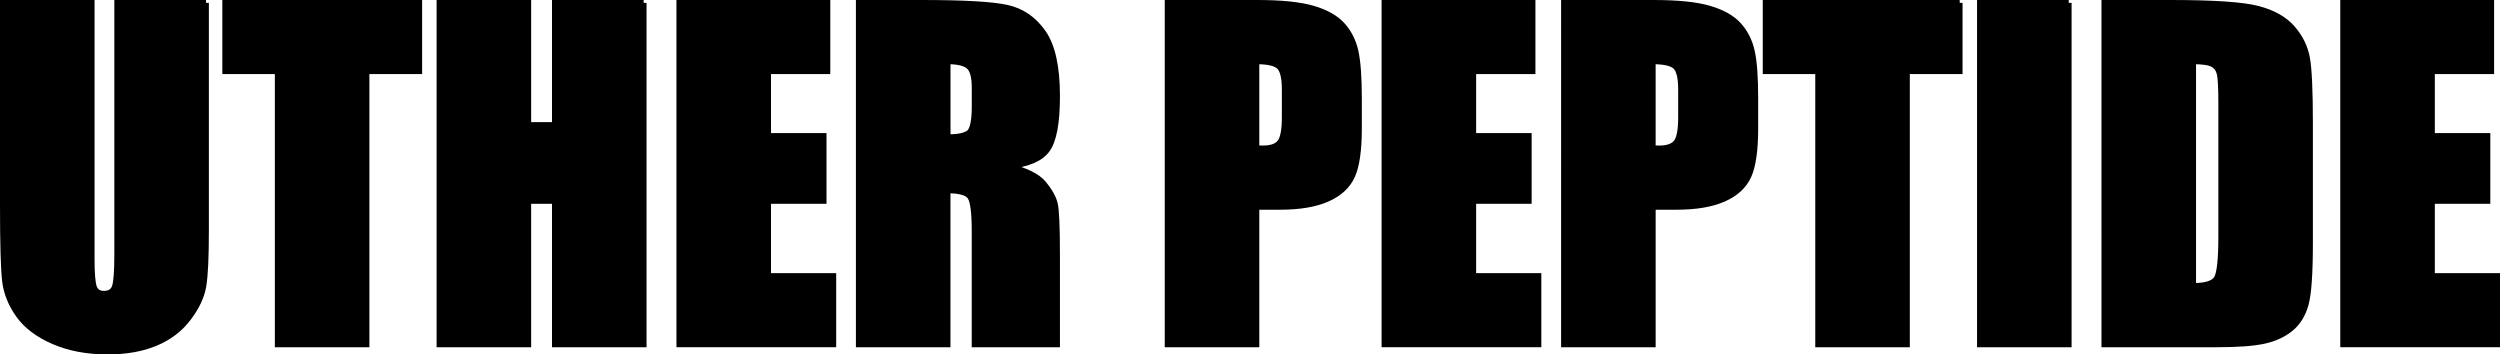
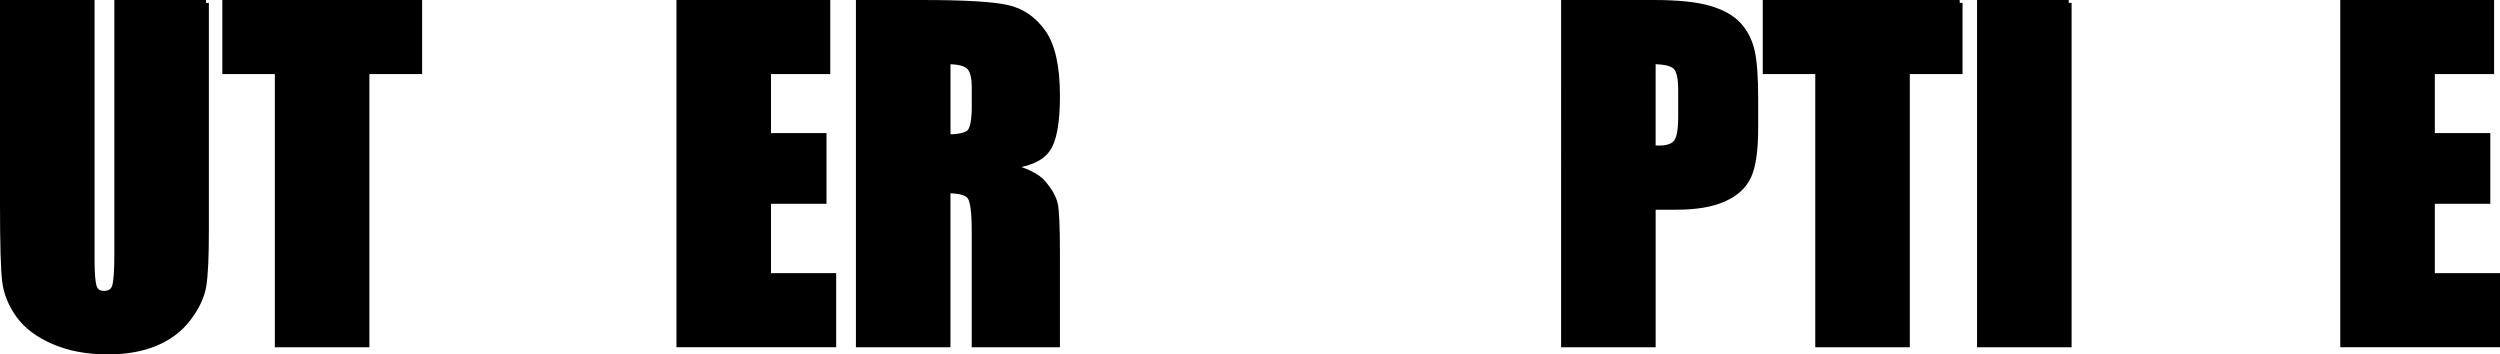
<svg xmlns="http://www.w3.org/2000/svg" id="_图层_1" data-name="图层 1" viewBox="0 0 1305.36 185.05">
  <defs>
    <style>
      .cls-1 {
        stroke: #000;
        stroke-miterlimit: 10;
        stroke-width: 3px;
      }
    </style>
  </defs>
  <path class="cls-1" d="M107.56,1.5v119.17c0,13.51-.44,23-1.32,28.47-.88,5.47-3.49,11.09-7.82,16.85-4.33,5.77-10.04,10.13-17.13,13.11-7.09,2.97-15.44,4.46-25.06,4.46-10.65,0-20.04-1.76-28.19-5.29s-14.25-8.11-18.28-13.77c-4.04-5.65-6.43-11.62-7.16-17.9-.73-6.28-1.1-19.48-1.1-39.59V1.5h46.37v133.71c0,7.78.42,12.76,1.27,14.92.84,2.17,2.55,3.25,5.12,3.25,2.94,0,4.83-1.19,5.67-3.58.84-2.38,1.27-8.02,1.27-16.91V1.5h46.37Z" />
  <path class="cls-1" d="M218.91,1.5v35.68h-27.53v142.63h-46.37V37.18h-27.42V1.5h101.32Z" />
-   <path class="cls-1" d="M336.09,1.5v178.31h-46.37v-74.89h-13.88v74.89h-46.37V1.5h46.37v63.77h13.88V1.5h46.37Z" />
  <path class="cls-1" d="M354.71,1.5h77.32v35.68h-30.95v33.81h28.97v33.92h-28.97v39.21h34.03v35.68h-80.4V1.5Z" />
  <path class="cls-1" d="M448.43,1.5h32.82c21.88,0,36.69.84,44.44,2.53,7.75,1.69,14.06,6,18.94,12.94,4.88,6.94,7.32,18.01,7.32,33.21,0,13.88-1.73,23.2-5.18,27.97-3.45,4.77-10.24,7.64-20.38,8.59,9.18,2.28,15.35,5.32,18.5,9.14,3.16,3.82,5.12,7.32,5.89,10.52.77,3.19,1.16,11.99,1.16,26.38v47.03h-43.06v-59.25c0-9.54-.75-15.46-2.26-17.73-1.51-2.27-5.45-3.41-11.84-3.41v80.4h-46.37V1.5ZM494.8,32.01v39.65c5.21,0,8.87-.72,10.96-2.15,2.09-1.43,3.14-6.07,3.14-13.93v-9.8c0-5.65-1.01-9.36-3.03-11.12-2.02-1.76-5.71-2.64-11.07-2.64Z" />
-   <path class="cls-1" d="M609.67,1.5h46.7c12.63,0,22.34.99,29.13,2.97,6.79,1.98,11.89,4.85,15.31,8.59s5.73,8.28,6.94,13.6c1.21,5.32,1.82,13.57,1.82,24.73v15.53c0,11.38-1.17,19.68-3.52,24.89-2.35,5.21-6.66,9.22-12.94,12-6.28,2.79-14.48,4.19-24.62,4.19h-12.45v71.81h-46.37V1.5ZM656.04,32.01v45.38c1.32.07,2.46.11,3.42.11,4.26,0,7.21-1.05,8.87-3.14,1.65-2.09,2.48-6.44,2.48-13.05v-14.65c0-6.09-.96-10.06-2.86-11.89-1.91-1.83-5.88-2.75-11.9-2.75Z" />
-   <path class="cls-1" d="M722.89,1.5h77.32v35.68h-30.95v33.81h28.97v33.92h-28.97v39.21h34.03v35.68h-80.4V1.5Z" />
  <path class="cls-1" d="M816.62,1.5h46.7c12.63,0,22.34.99,29.13,2.97,6.79,1.98,11.89,4.85,15.31,8.59s5.73,8.28,6.94,13.6c1.21,5.32,1.82,13.57,1.82,24.73v15.53c0,11.38-1.17,19.68-3.52,24.89-2.35,5.21-6.66,9.22-12.94,12-6.28,2.79-14.48,4.19-24.62,4.19h-12.45v71.81h-46.37V1.5ZM862.98,32.01v45.38c1.32.07,2.46.11,3.42.11,4.26,0,7.21-1.05,8.87-3.14,1.65-2.09,2.48-6.44,2.48-13.05v-14.65c0-6.09-.96-10.06-2.86-11.89-1.91-1.83-5.88-2.75-11.9-2.75Z" />
  <path class="cls-1" d="M1023.23,1.5v35.68h-27.53v142.63h-46.37V37.18h-27.42V1.5h101.33Z" />
  <path class="cls-1" d="M1080.17,1.5v178.31h-46.37V1.5h46.37Z" />
-   <path class="cls-1" d="M1098.78,1.5h34.69c22.39,0,37.54,1.03,45.43,3.08,7.89,2.06,13.89,5.43,18.01,10.13,4.11,4.7,6.68,9.93,7.71,15.69,1.03,5.77,1.54,17.09,1.54,33.98v62.45c0,16.01-.75,26.71-2.26,32.1-1.51,5.4-4.13,9.62-7.88,12.67-3.74,3.05-8.37,5.18-13.88,6.39s-13.8,1.82-24.89,1.82h-58.48V1.5ZM1145.15,32.01v117.29c6.68,0,10.79-1.34,12.34-4.02,1.54-2.68,2.31-9.97,2.31-21.86V54.15c0-8.08-.26-13.25-.77-15.53-.51-2.27-1.69-3.95-3.52-5.01-1.84-1.06-5.29-1.6-10.35-1.6Z" />
  <path class="cls-1" d="M1223.46,1.5h77.32v35.68h-30.95v33.81h28.97v33.92h-28.97v39.21h34.03v35.68h-80.4V1.5Z" />
</svg>